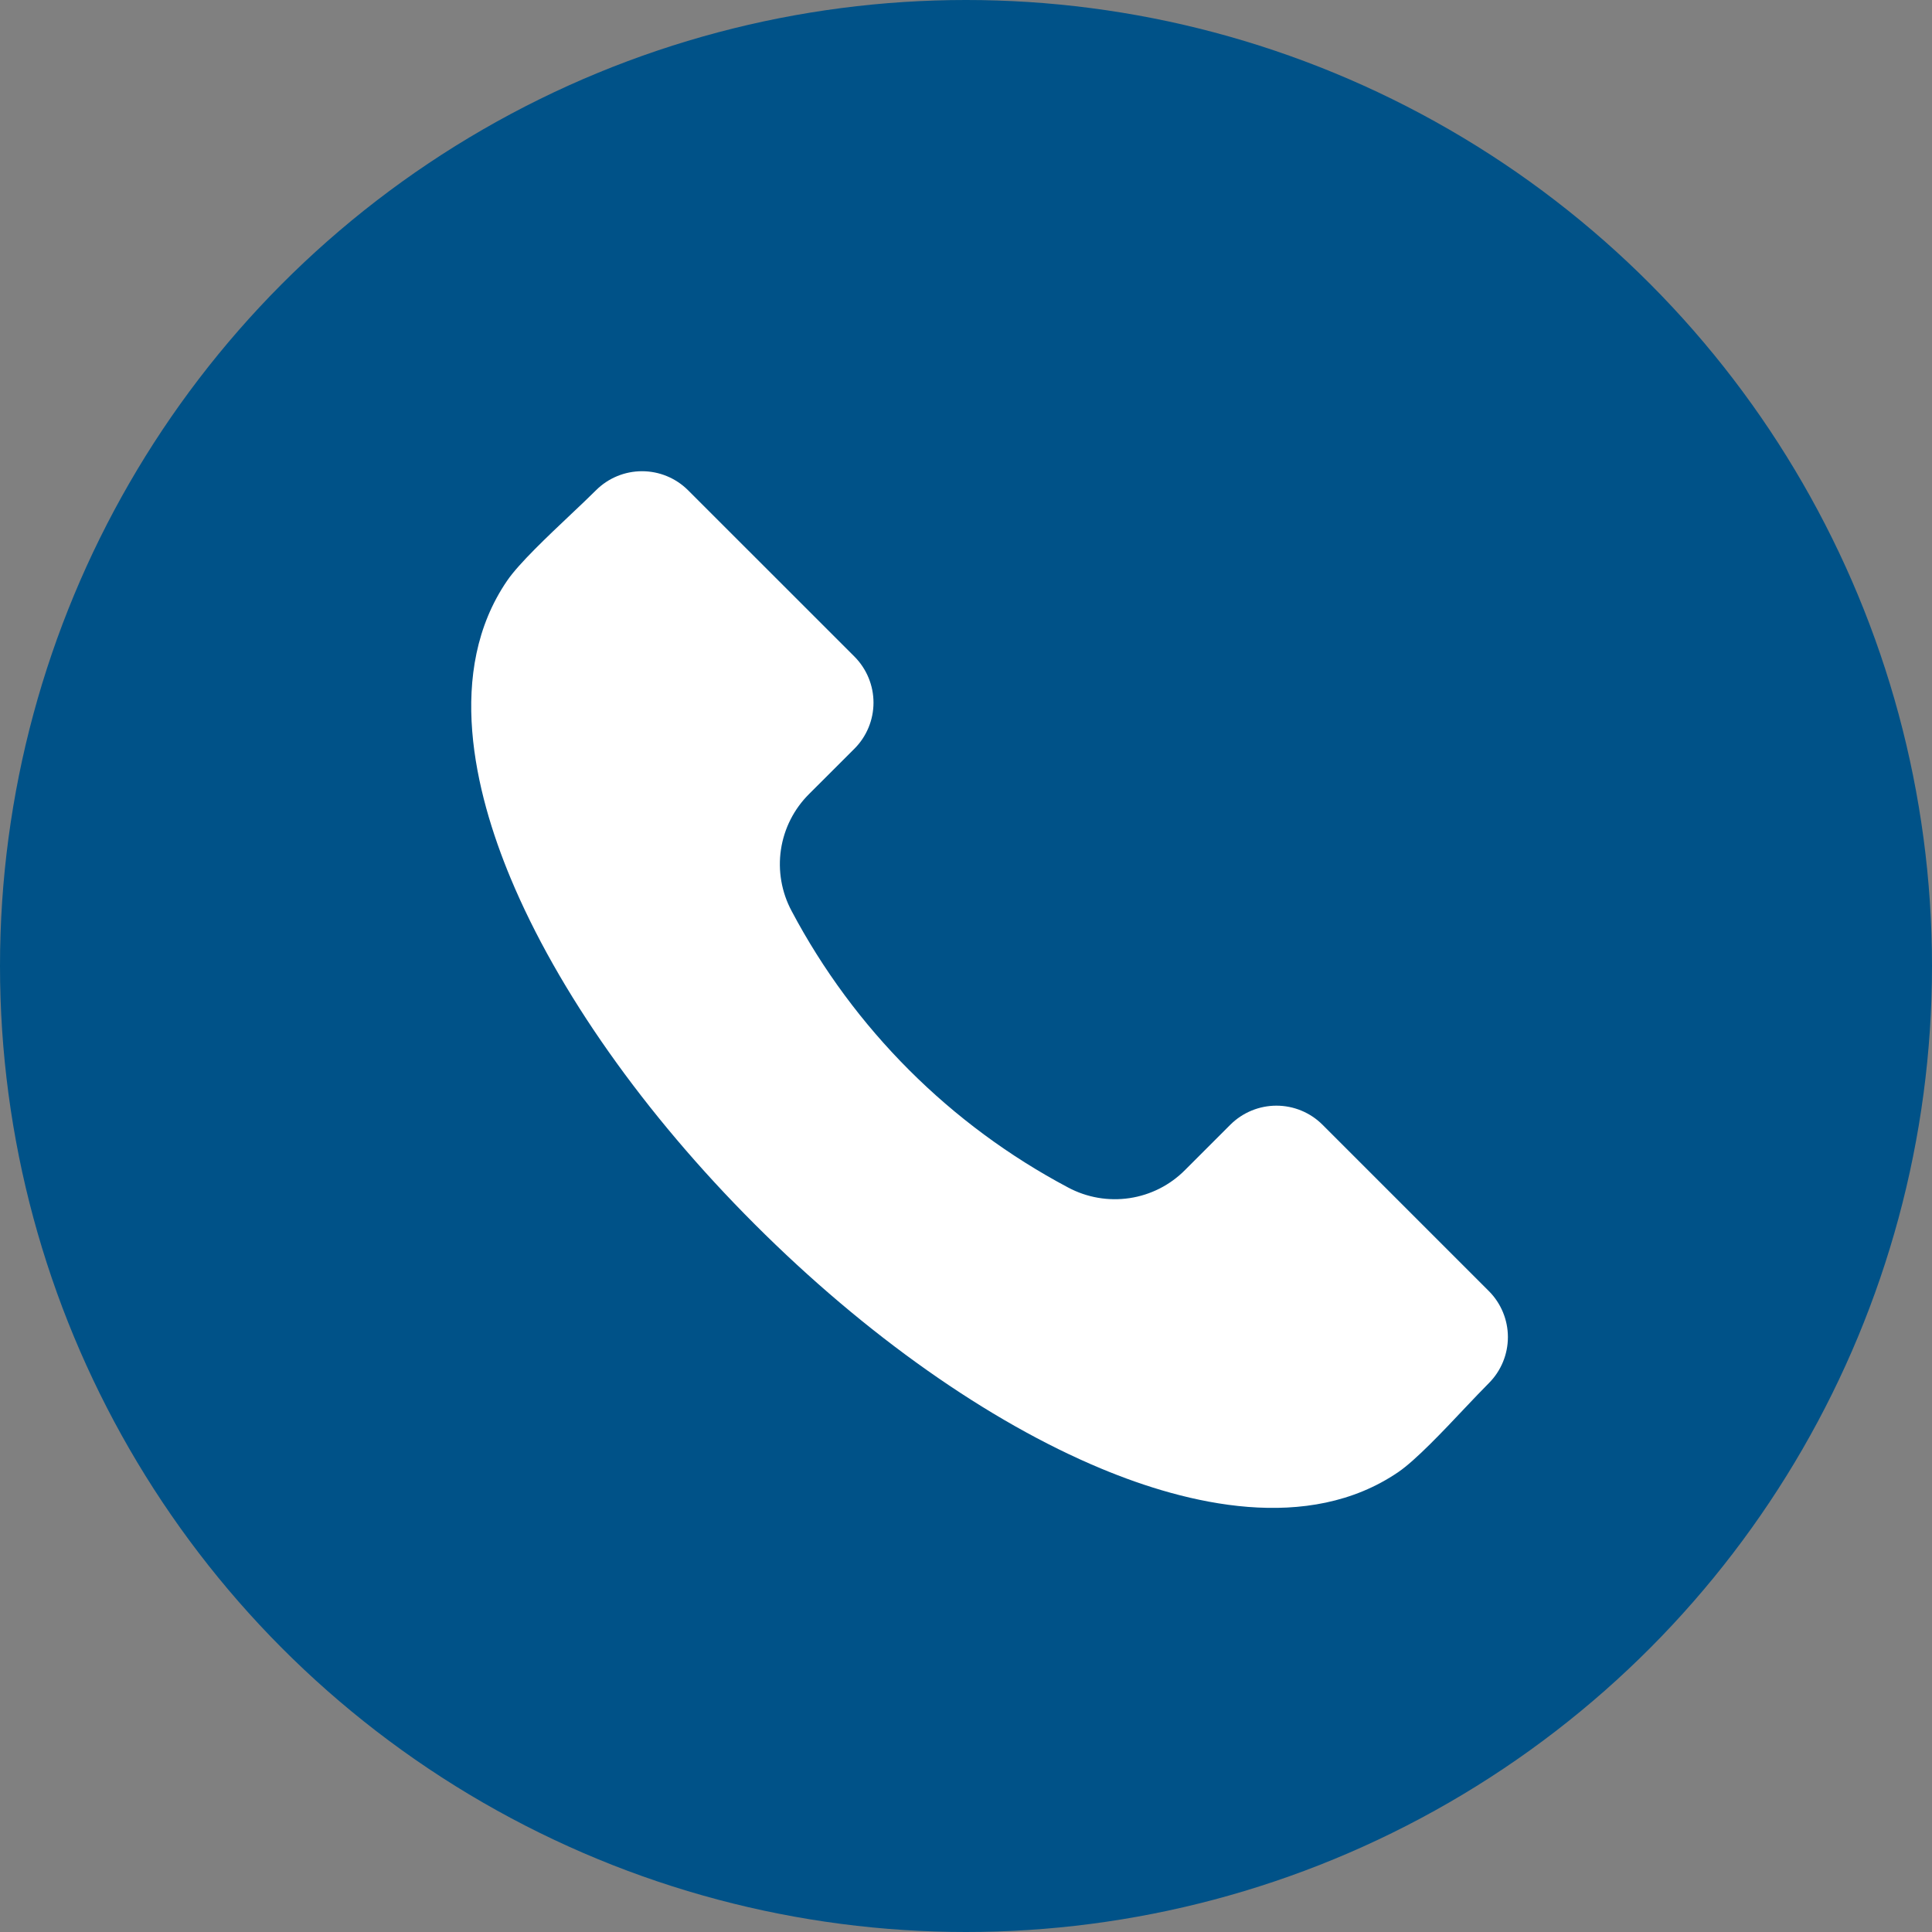
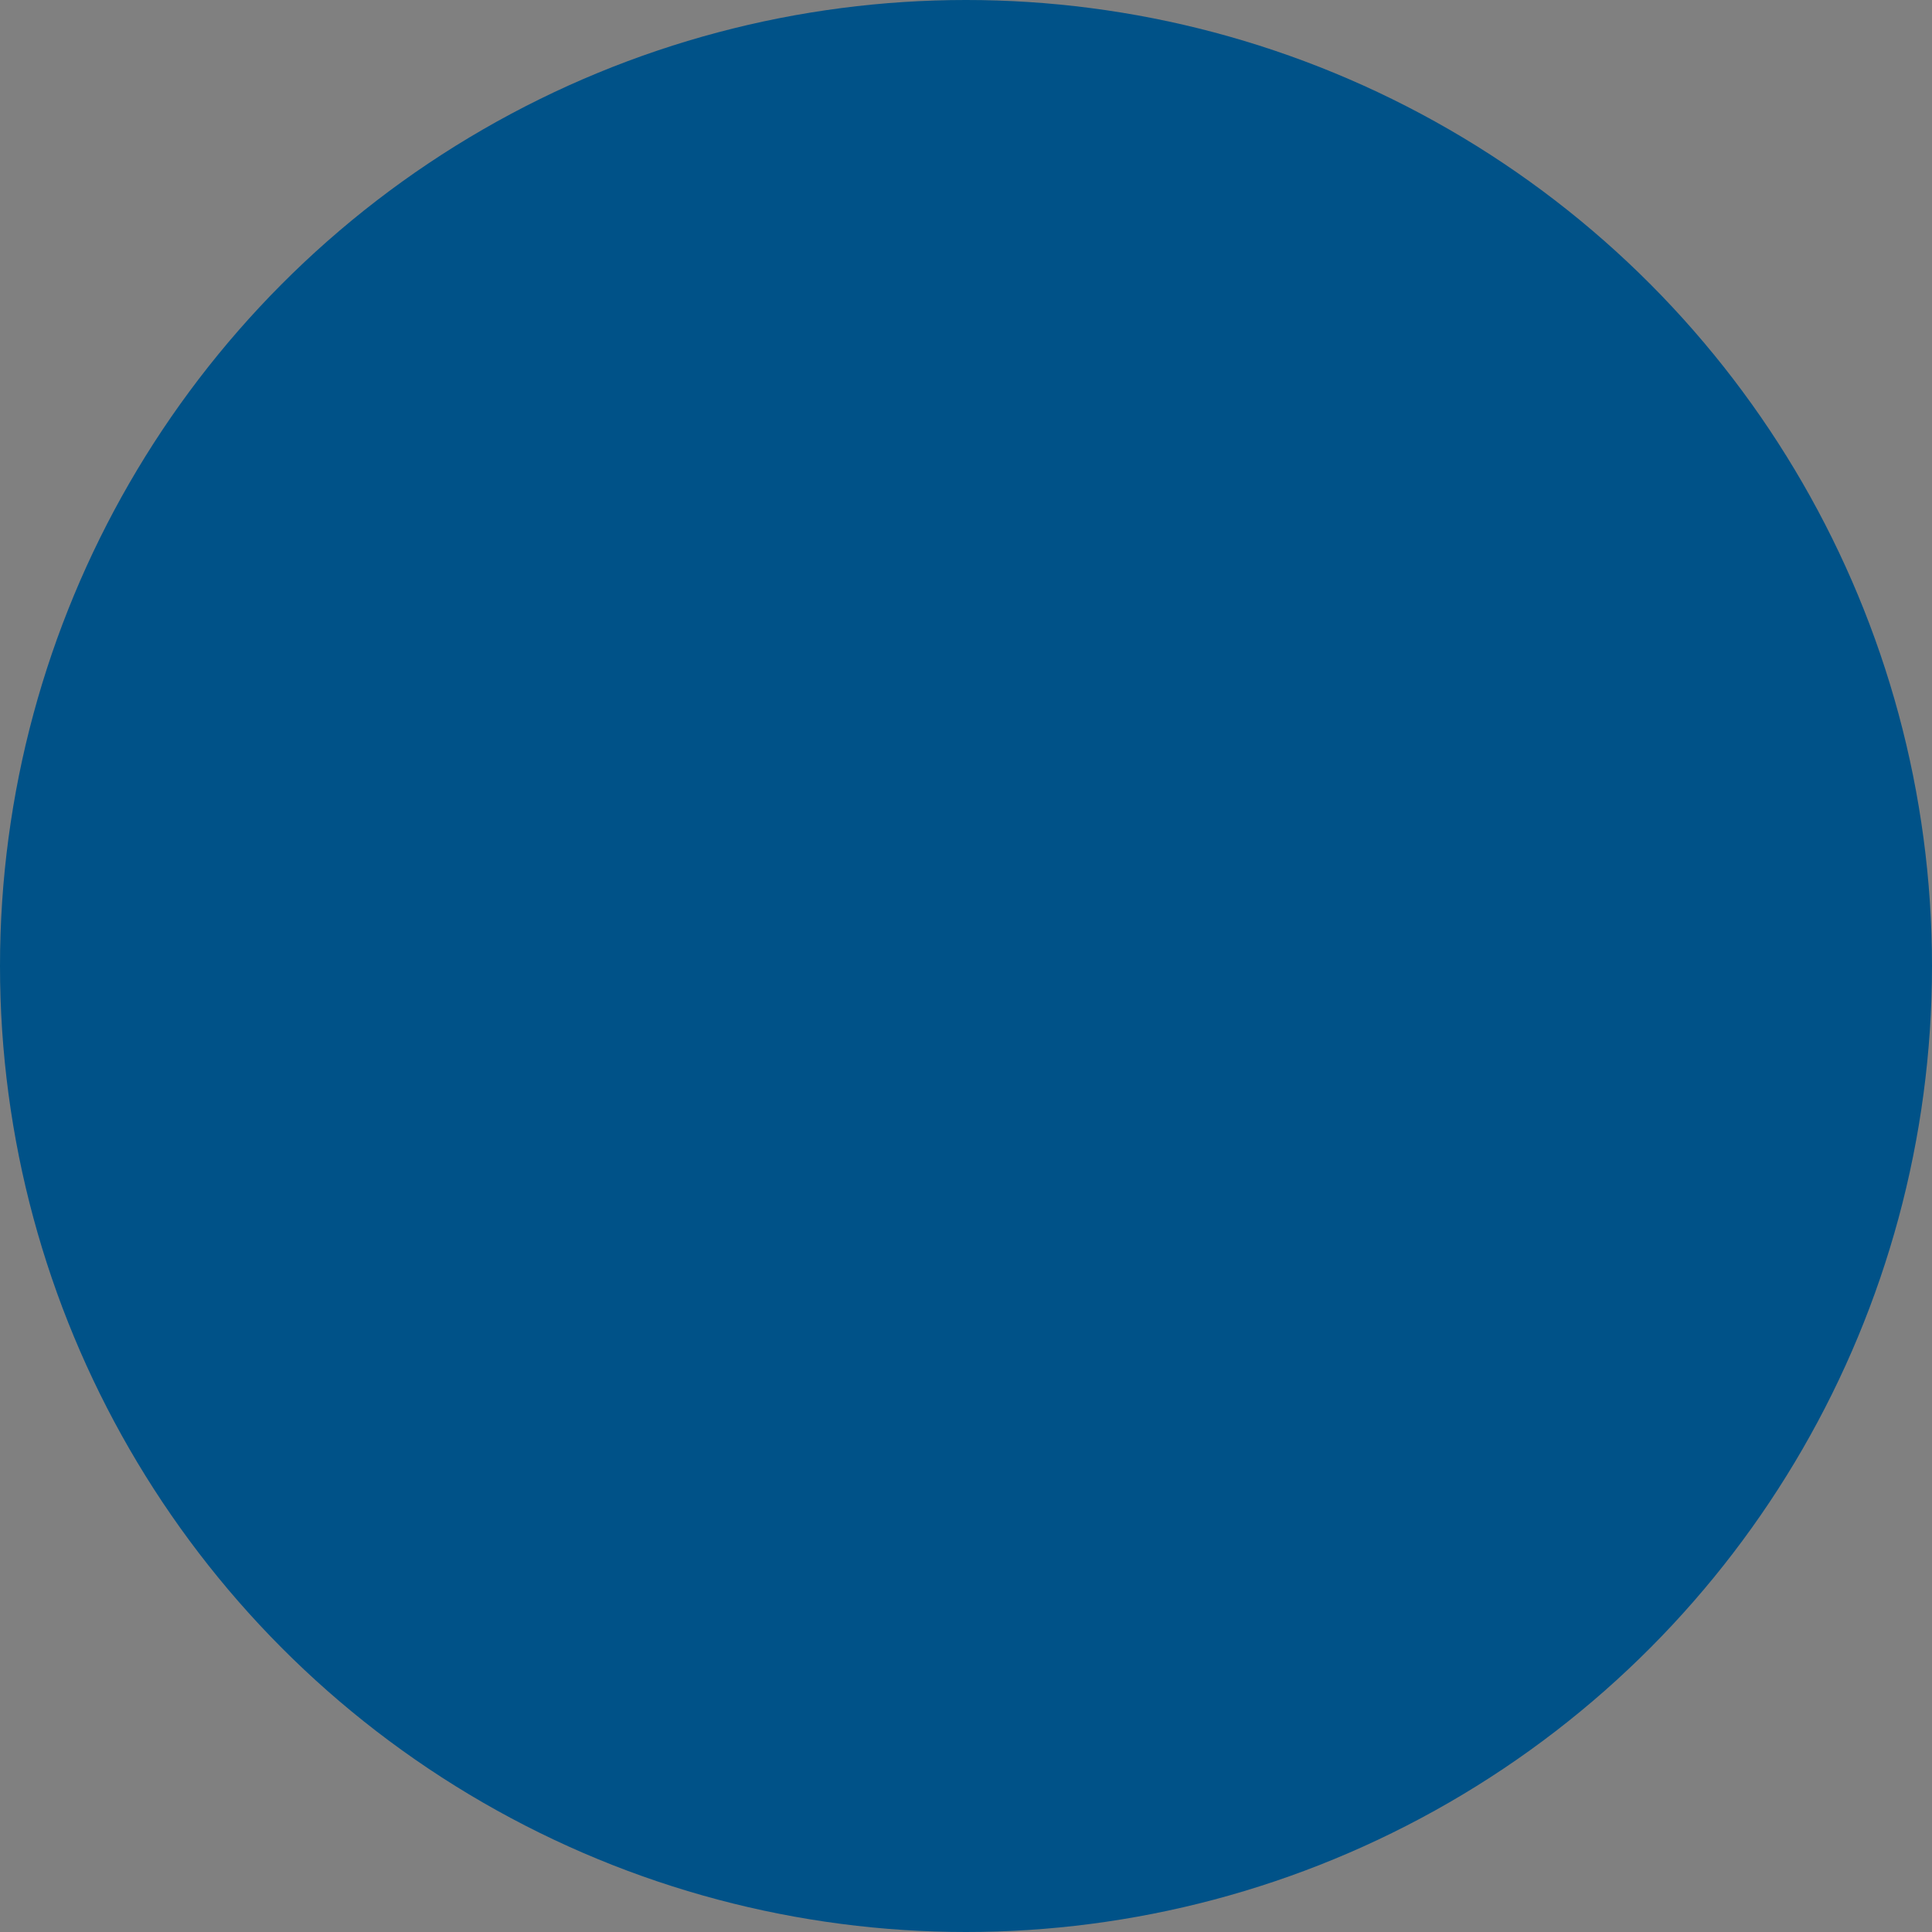
<svg xmlns="http://www.w3.org/2000/svg" width="41" height="41" viewBox="0 0 41 41" fill="none">
  <rect x="0" y="0" width="41" height="41" fill="#808080" stroke="none" />
  <circle cx="20.5" cy="20.5" r="20.5" fill="#005288" />
-   <path fill-rule="evenodd" clip-rule="evenodd" d="M31.597 29.351C31.451 29.497 31.275 29.683 31.088 29.88C30.622 30.375 30.04 30.99 29.675 31.239C27.755 32.551 25.186 31.924 23.369 31.166C20.972 30.168 18.362 28.326 16.019 25.983C13.673 23.639 11.832 21.028 10.834 18.632C10.077 16.815 9.448 14.245 10.761 12.325C11.01 11.959 11.626 11.378 12.12 10.911C12.318 10.725 12.502 10.549 12.649 10.403C12.908 10.145 13.259 10 13.625 10C13.991 10 14.342 10.145 14.601 10.403L18.134 13.935C18.392 14.195 18.537 14.546 18.537 14.911C18.537 15.277 18.392 15.628 18.134 15.887L17.172 16.848C16.85 17.167 16.64 17.581 16.573 18.029C16.506 18.477 16.586 18.935 16.8 19.334C18.124 21.833 20.168 23.876 22.666 25.2C23.065 25.414 23.523 25.493 23.971 25.426C24.419 25.359 24.833 25.149 25.151 24.827L26.111 23.867C26.371 23.609 26.722 23.464 27.088 23.464C27.454 23.464 27.805 23.609 28.064 23.867L31.597 27.4C31.855 27.659 32 28.01 32 28.375C32 28.741 31.855 29.092 31.597 29.351Z" fill="white" />
</svg>